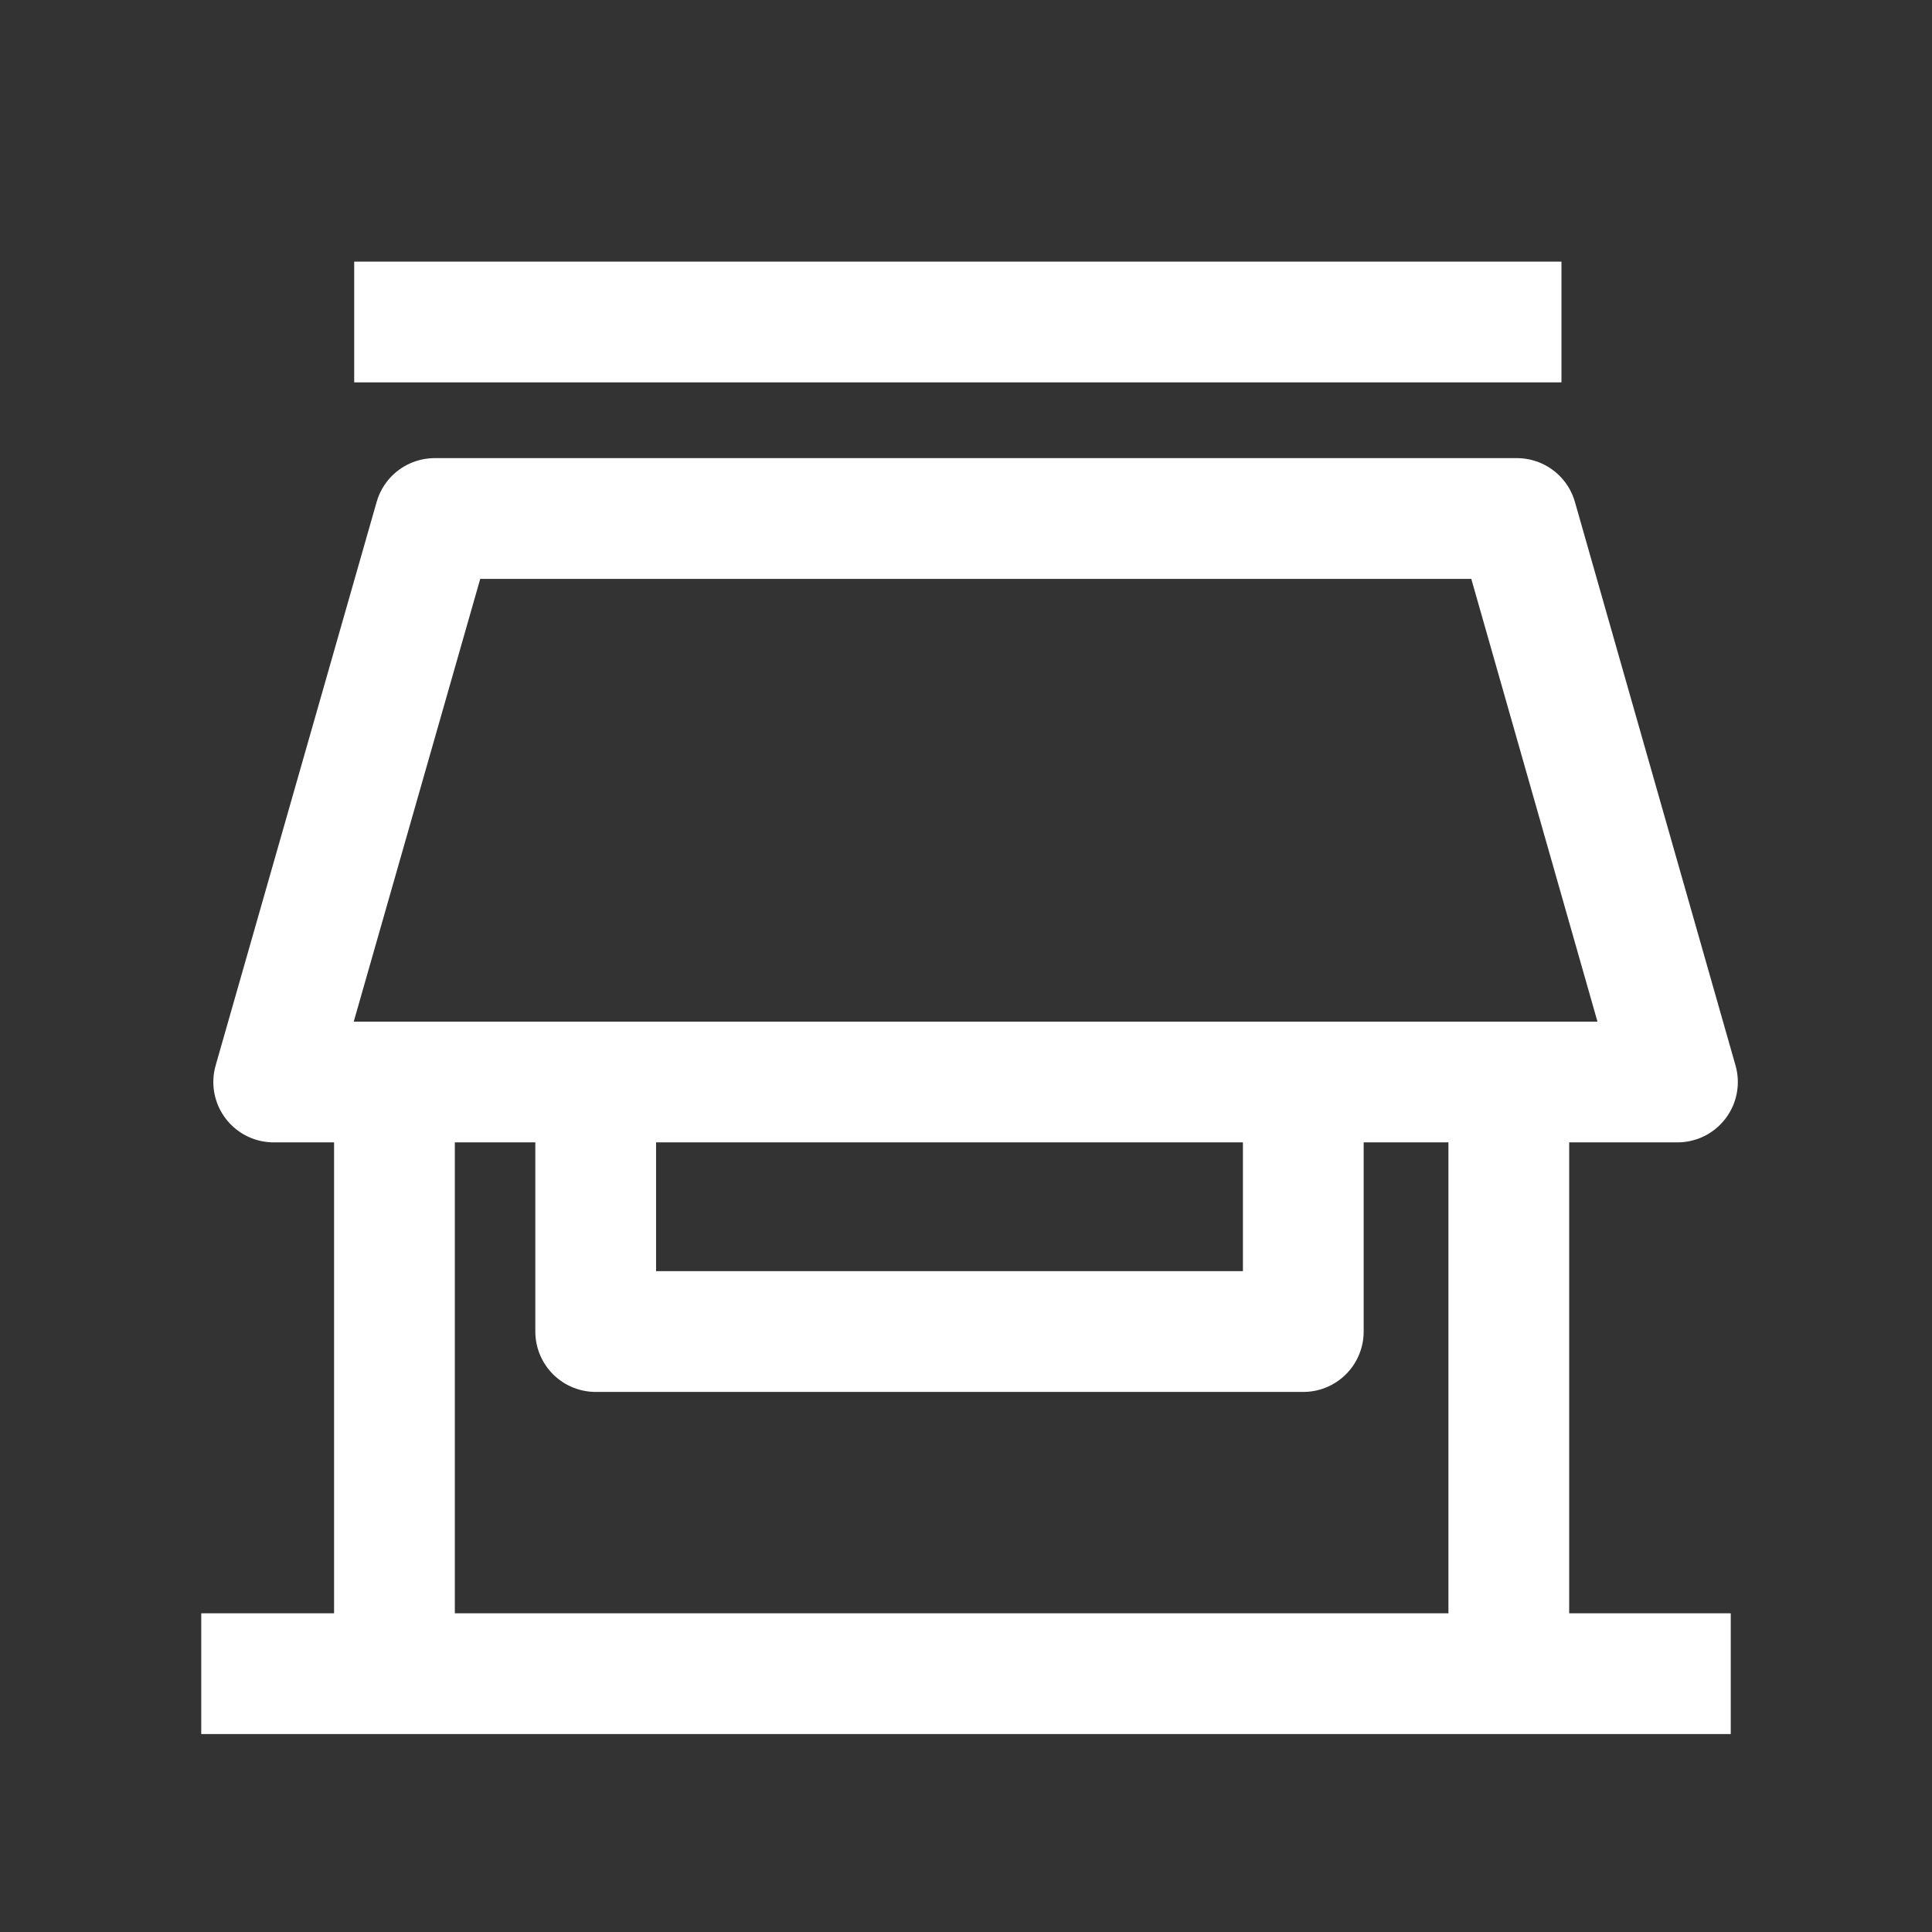
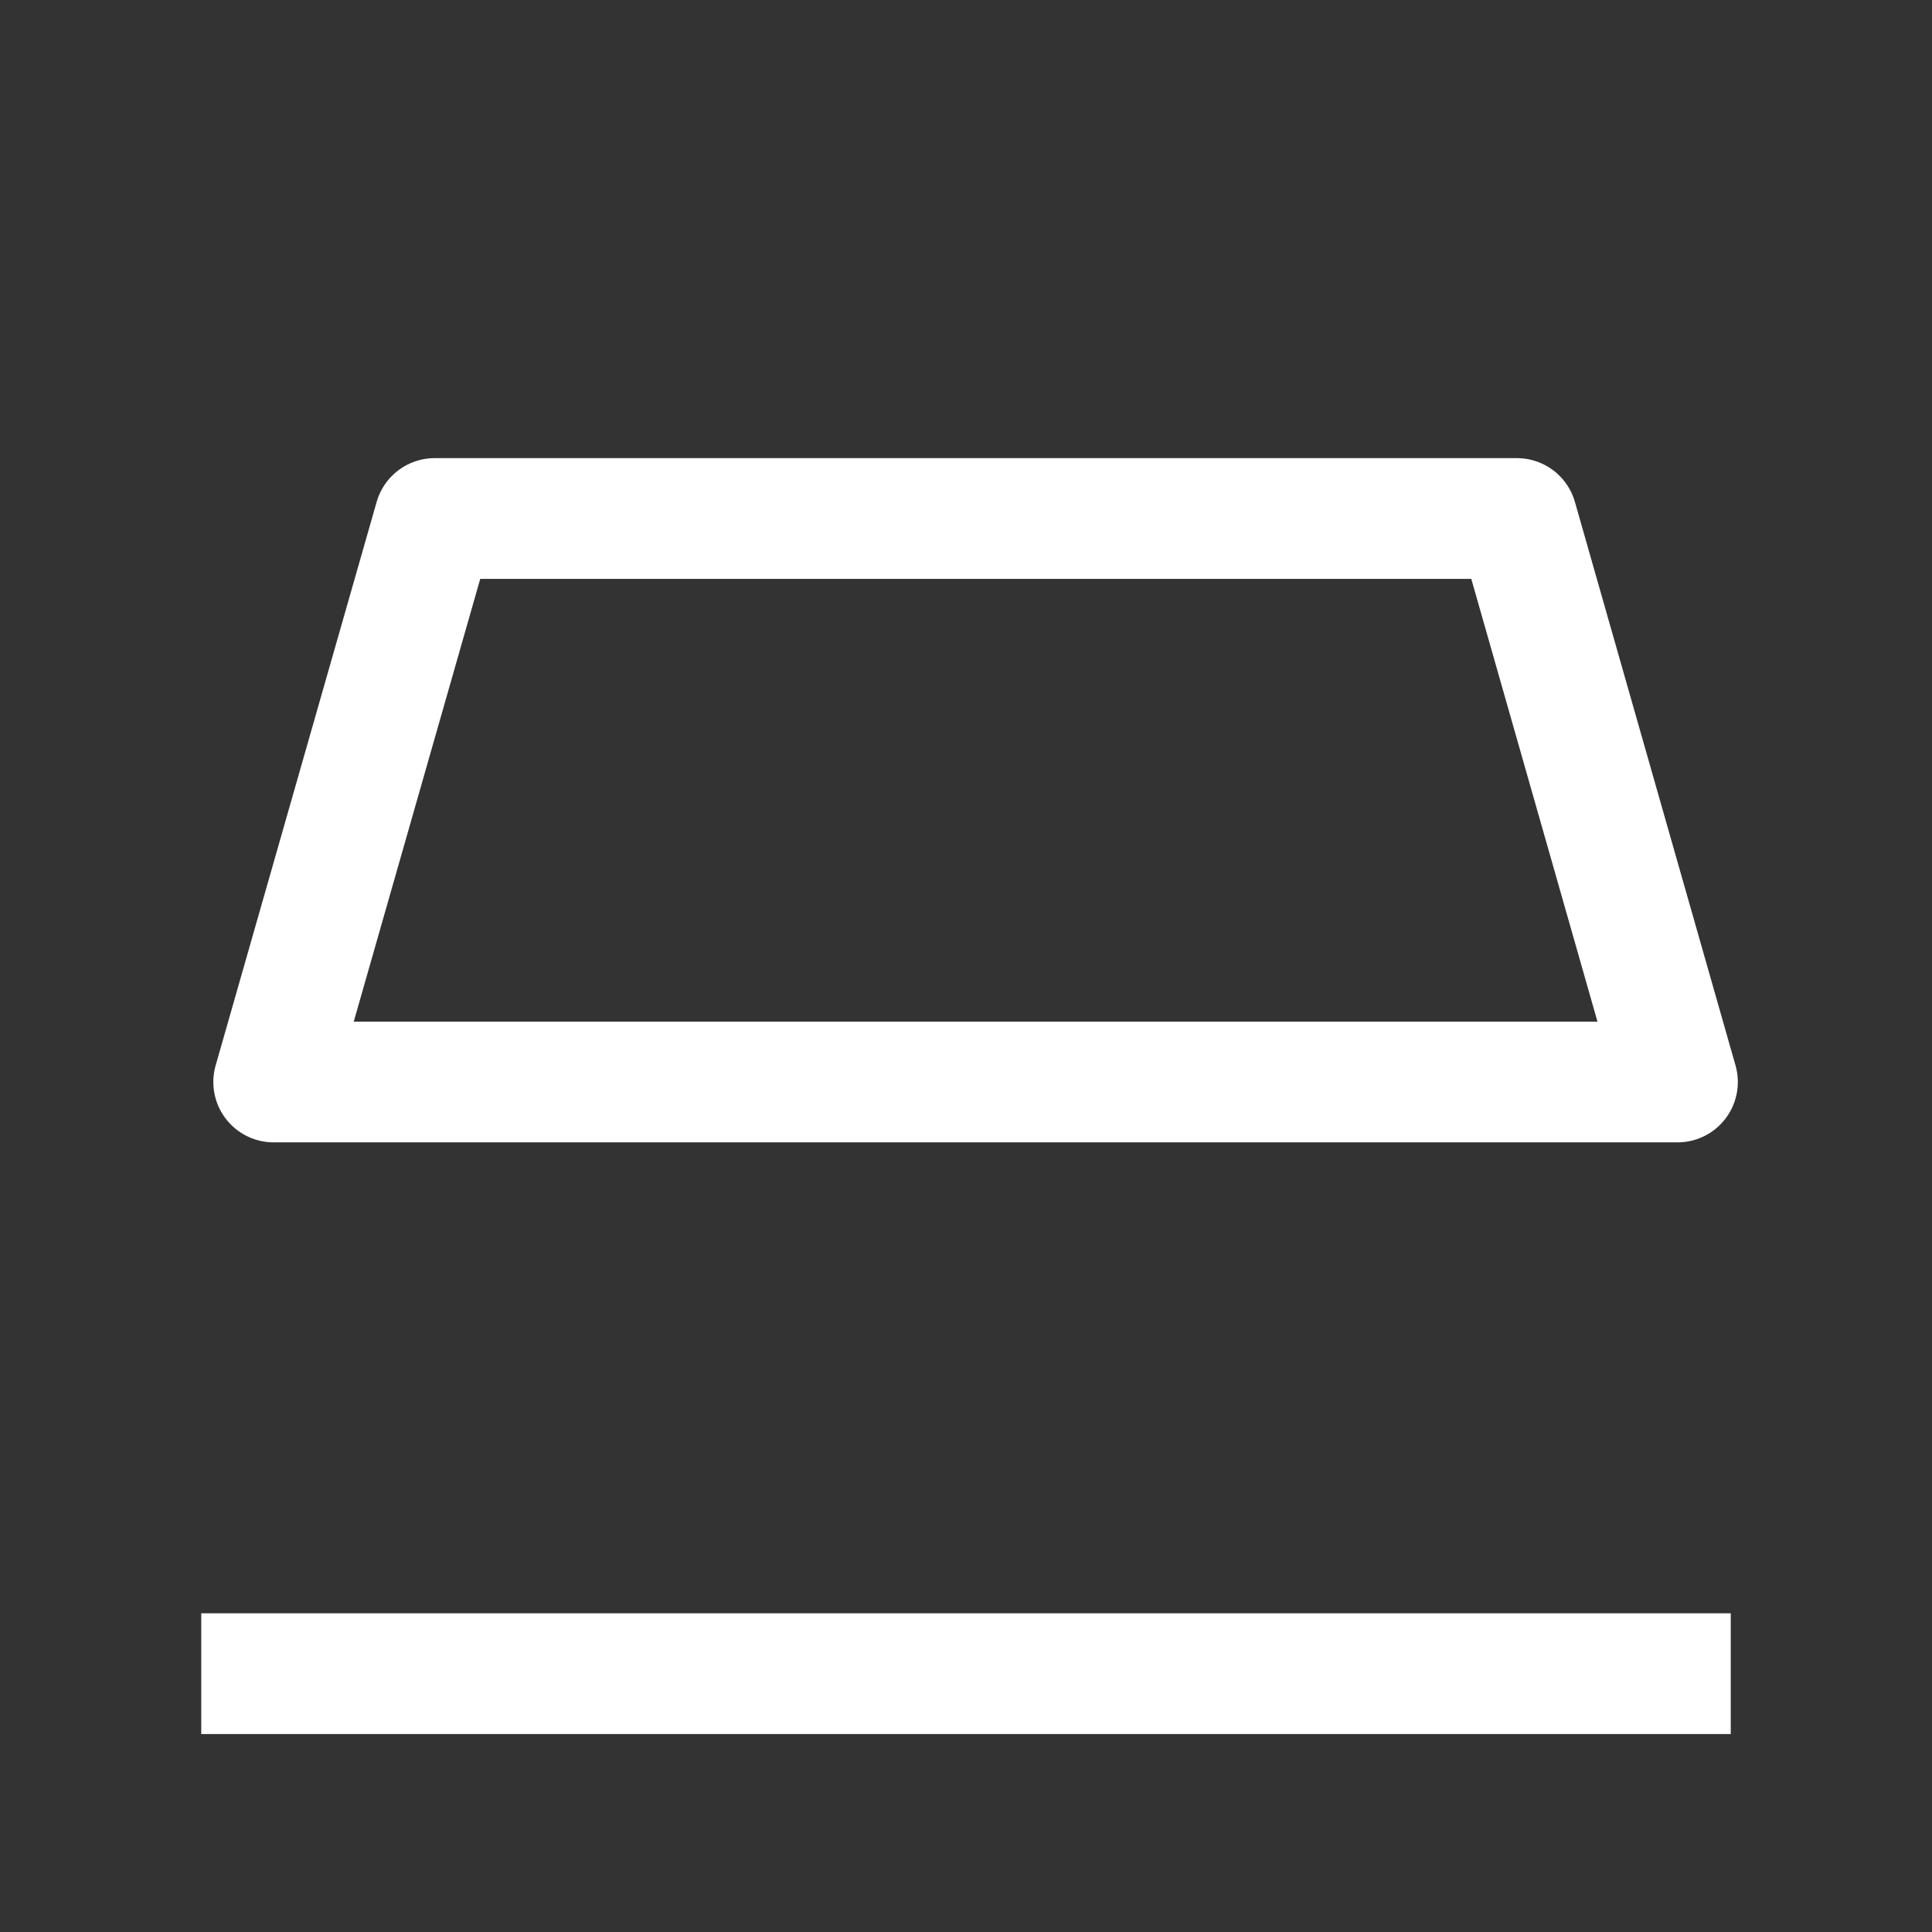
<svg xmlns="http://www.w3.org/2000/svg" id="icon_shop" width="24" height="24" viewBox="0 0 24 24">
  <rect x="0" y="0" width="24" height="24" fill="#333333" stroke="none" />
  <rect id="Rettangolo_1218" data-name="Rettangolo 1218" width="24" height="24" fill="none" />
  <g id="Raggruppa_62896" data-name="Raggruppa 62896" transform="translate(2.9 4.973)">
    <path id="Tracciato_70" data-name="Tracciato 70" d="M18.1,34.319H.662l2-7H16.105Z" transform="translate(-0.162 -25.851)" fill="none" stroke="#fff" stroke-linejoin="round" stroke-width="1.5" />
    <g id="Raggruppa_62897" data-name="Raggruppa 62897" transform="translate(0.167)">
-       <line id="Linea_11" data-name="Linea 11" y2="7.306" transform="translate(1.833 8.468)" fill="none" stroke="#fff" stroke-width="1.5" />
-       <line id="Linea_12" data-name="Linea 12" y2="7.306" transform="translate(15.676 8.468)" fill="none" stroke="#fff" stroke-width="1.5" />
-     </g>
-     <path id="Tracciato_71" data-name="Tracciato 71" d="M77.161,157.815v3.1h8.79v-3.1" transform="translate(-72.661 -149.347)" fill="none" stroke="#fff" stroke-linejoin="round" stroke-width="1.5" />
-     <line id="Linea_13" data-name="Linea 13" x2="14.997" transform="translate(1.5 -0.973)" fill="none" stroke="#fff" stroke-width="1.5" />
+       </g>
    <line id="Linea_14" data-name="Linea 14" x2="19" transform="translate(-0.4 15.818)" fill="none" stroke="#fff" stroke-width="1.5" />
  </g>
</svg>